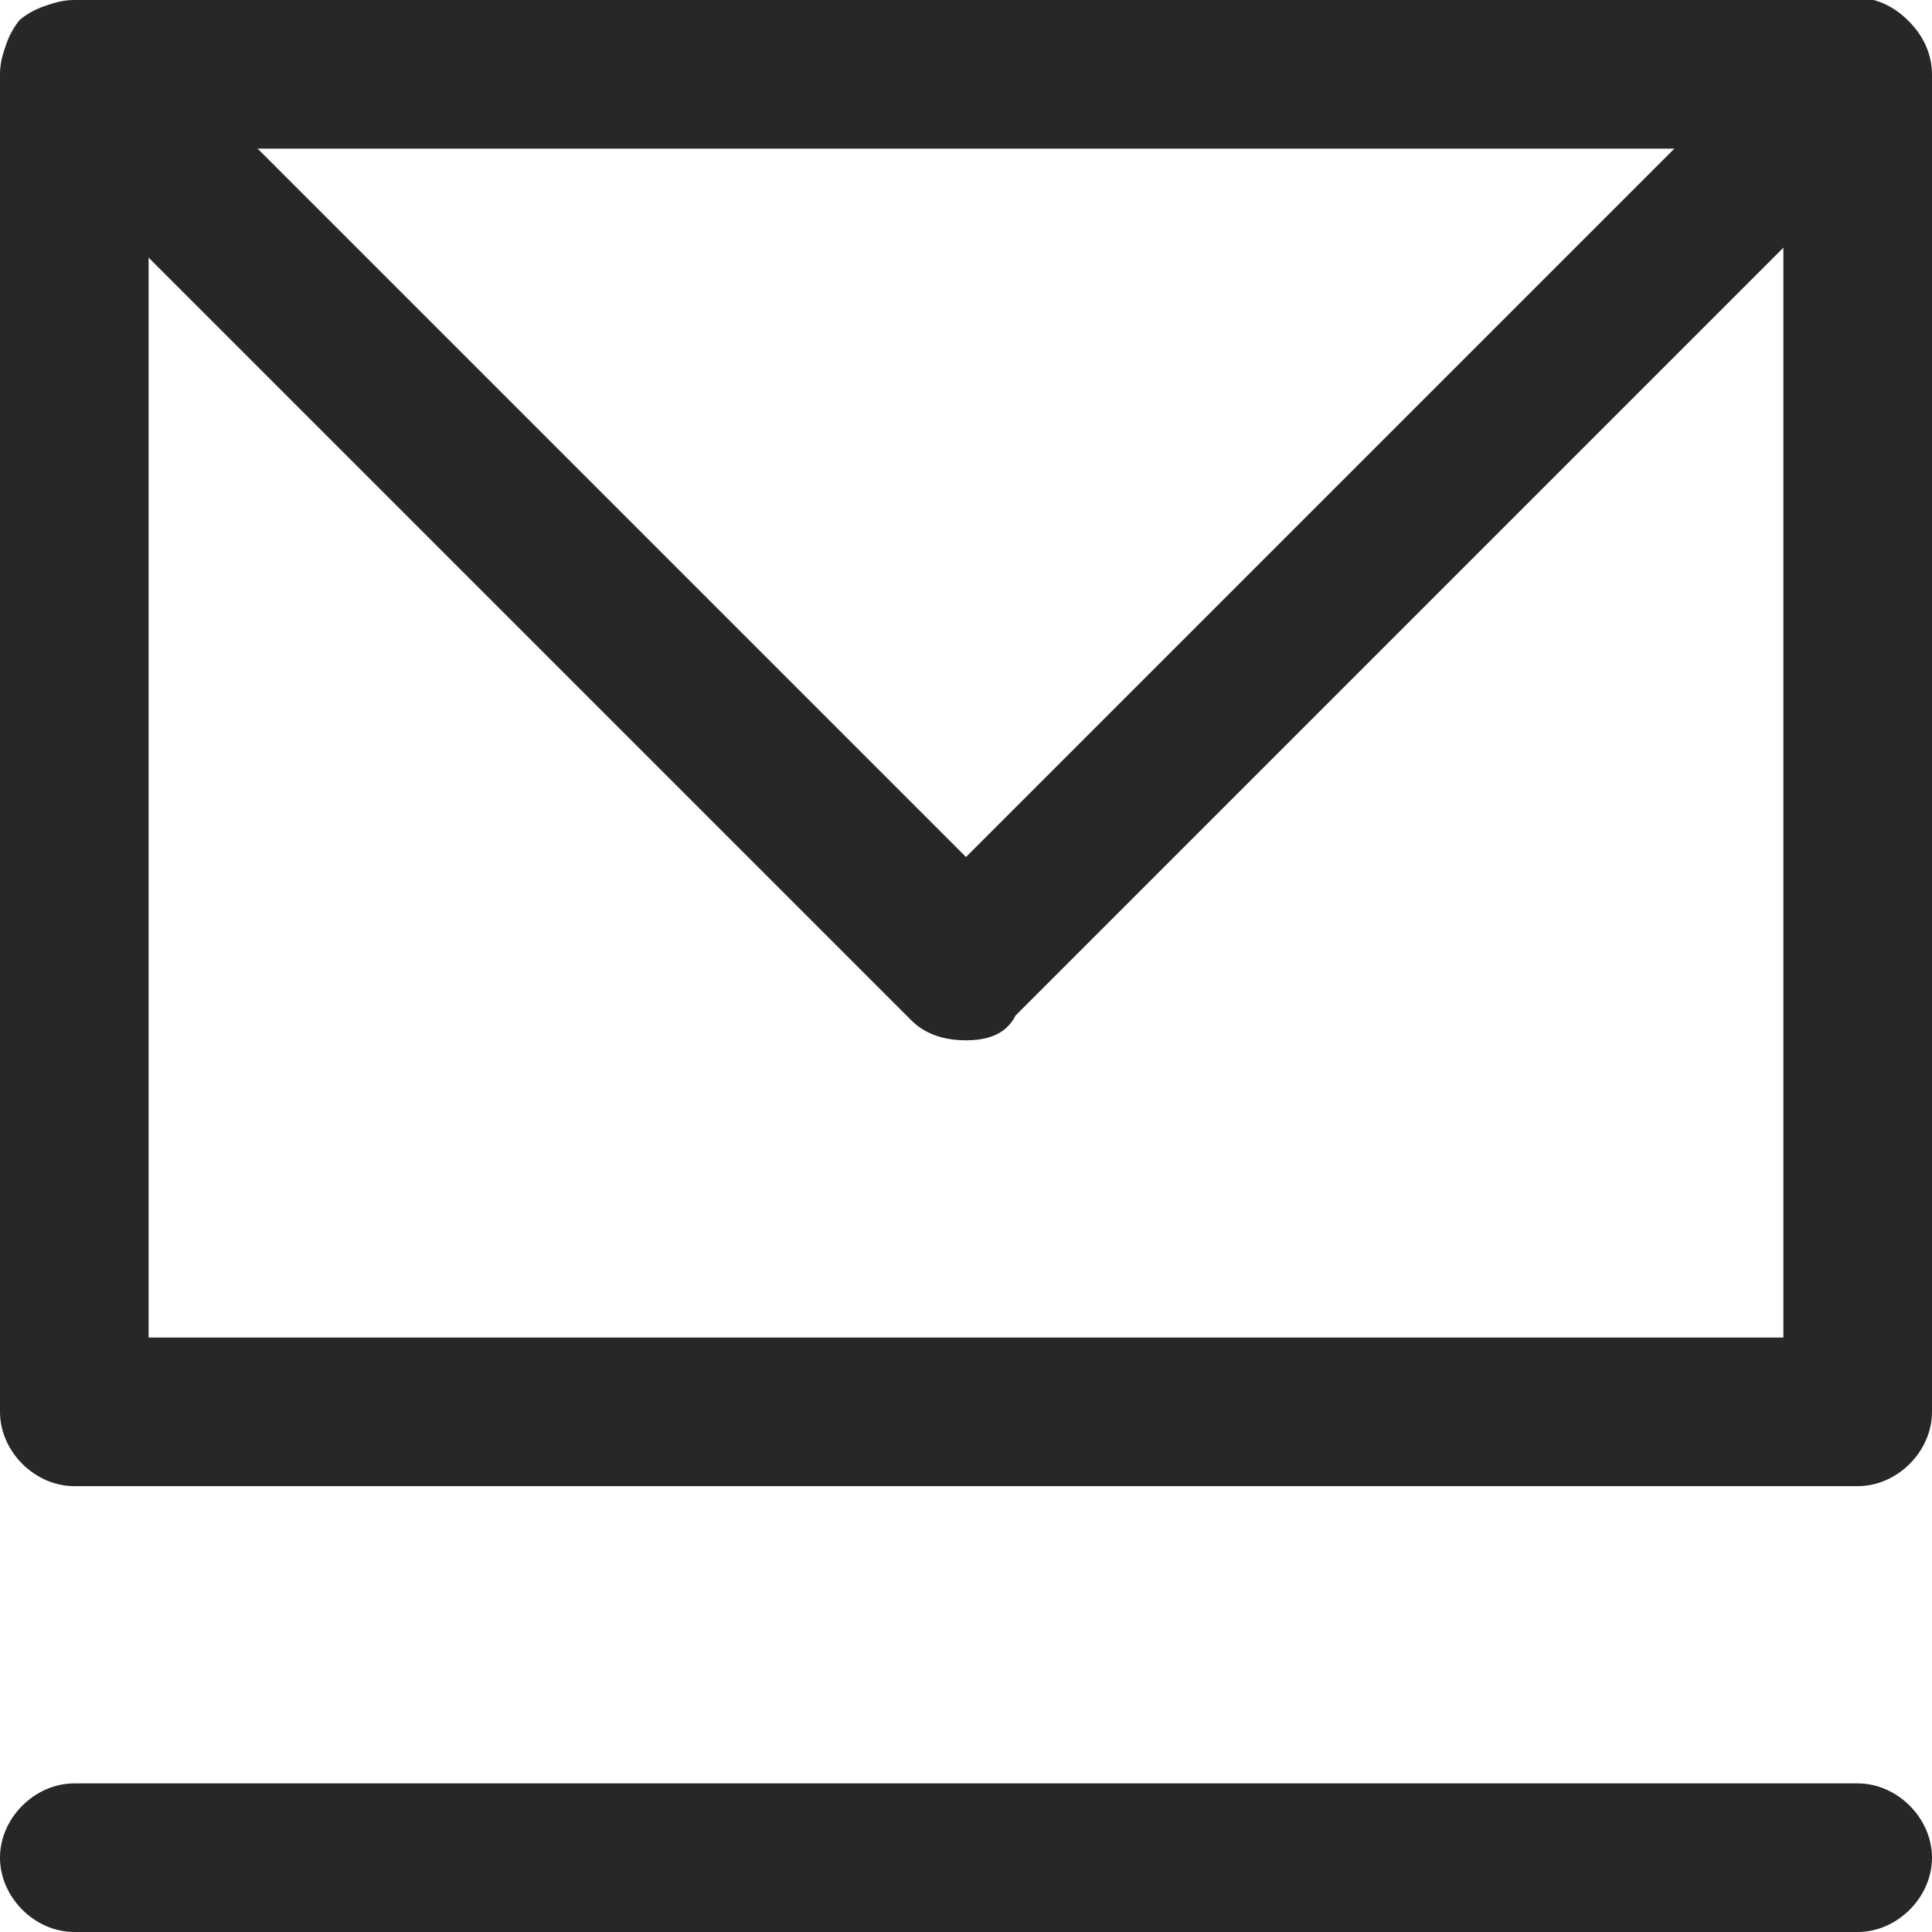
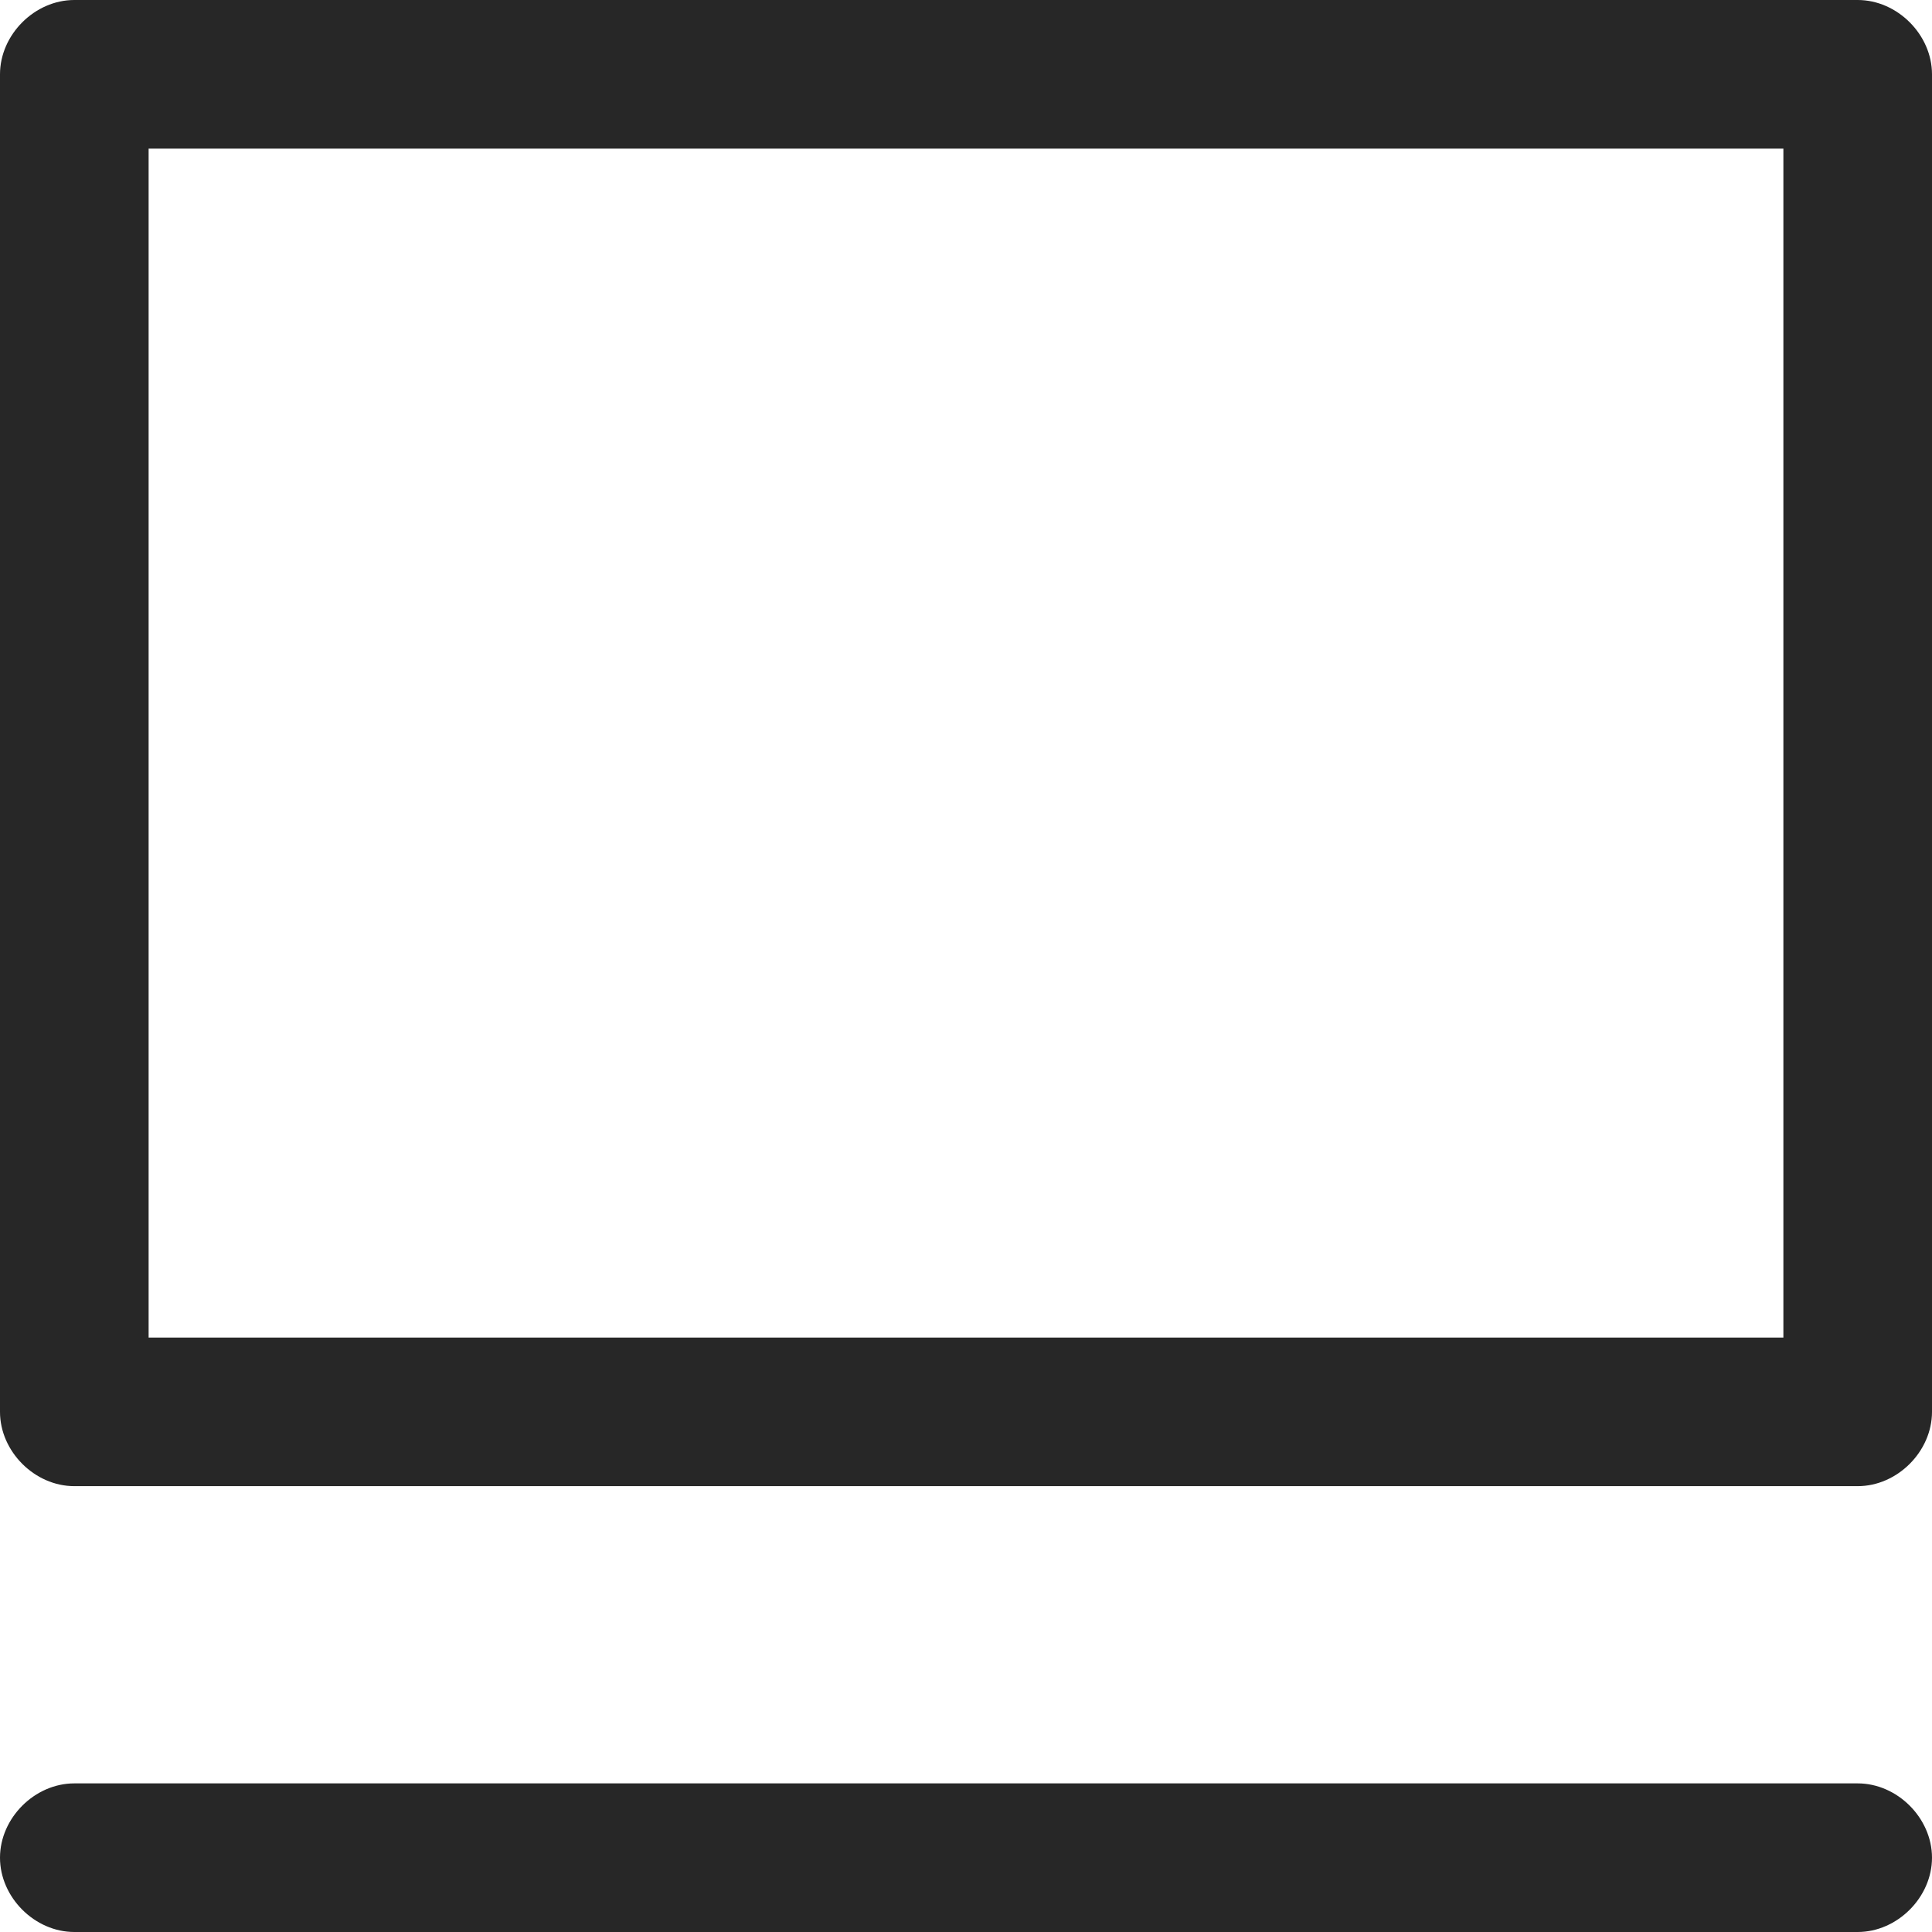
<svg xmlns="http://www.w3.org/2000/svg" version="1.1" id="Layer_1" x="0px" y="0px" viewBox="0 0 39 39" style="enable-background:new 0 0 39 39;" xml:space="preserve">
  <style type="text/css">
	.st0{fill:#272727;}
</style>
  <g>
-     <path class="st0" d="M37.5,39h-36C0.7,39,0,38.3,0,37.5S0.7,36,1.5,36h36c0.8,0,1.5,0.7,1.5,1.5S38.3,39,37.5,39z" />
+     <path class="st0" d="M37.5,39h-36C0.7,39,0,38.3,0,37.5S0.7,36,1.5,36h36c0.8,0,1.5,0.7,1.5,1.5S38.3,39,37.5,39" />
    <path class="st0" d="M37.5,30h-36C0.7,30,0,29.3,0,28.5v-27C0,0.7,0.7,0,1.5,0h36C38.3,0,39,0.7,39,1.5v27C39,29.3,38.3,30,37.5,30   z M3,27h33V3H3V27z" />
-     <path class="st0" d="M19.5,21c-0.4,0-0.8-0.1-1.1-0.4l-18-18C-0.1,2-0.1,1,0.4,0.4C1-0.1,2-0.1,2.6,0.4l16.9,16.9L36.4,0.4   c0.6-0.6,1.5-0.6,2.1,0c0.6,0.6,0.6,1.5,0,2.1l-18,18C20.3,20.9,19.9,21,19.5,21z" />
  </g>
</svg>